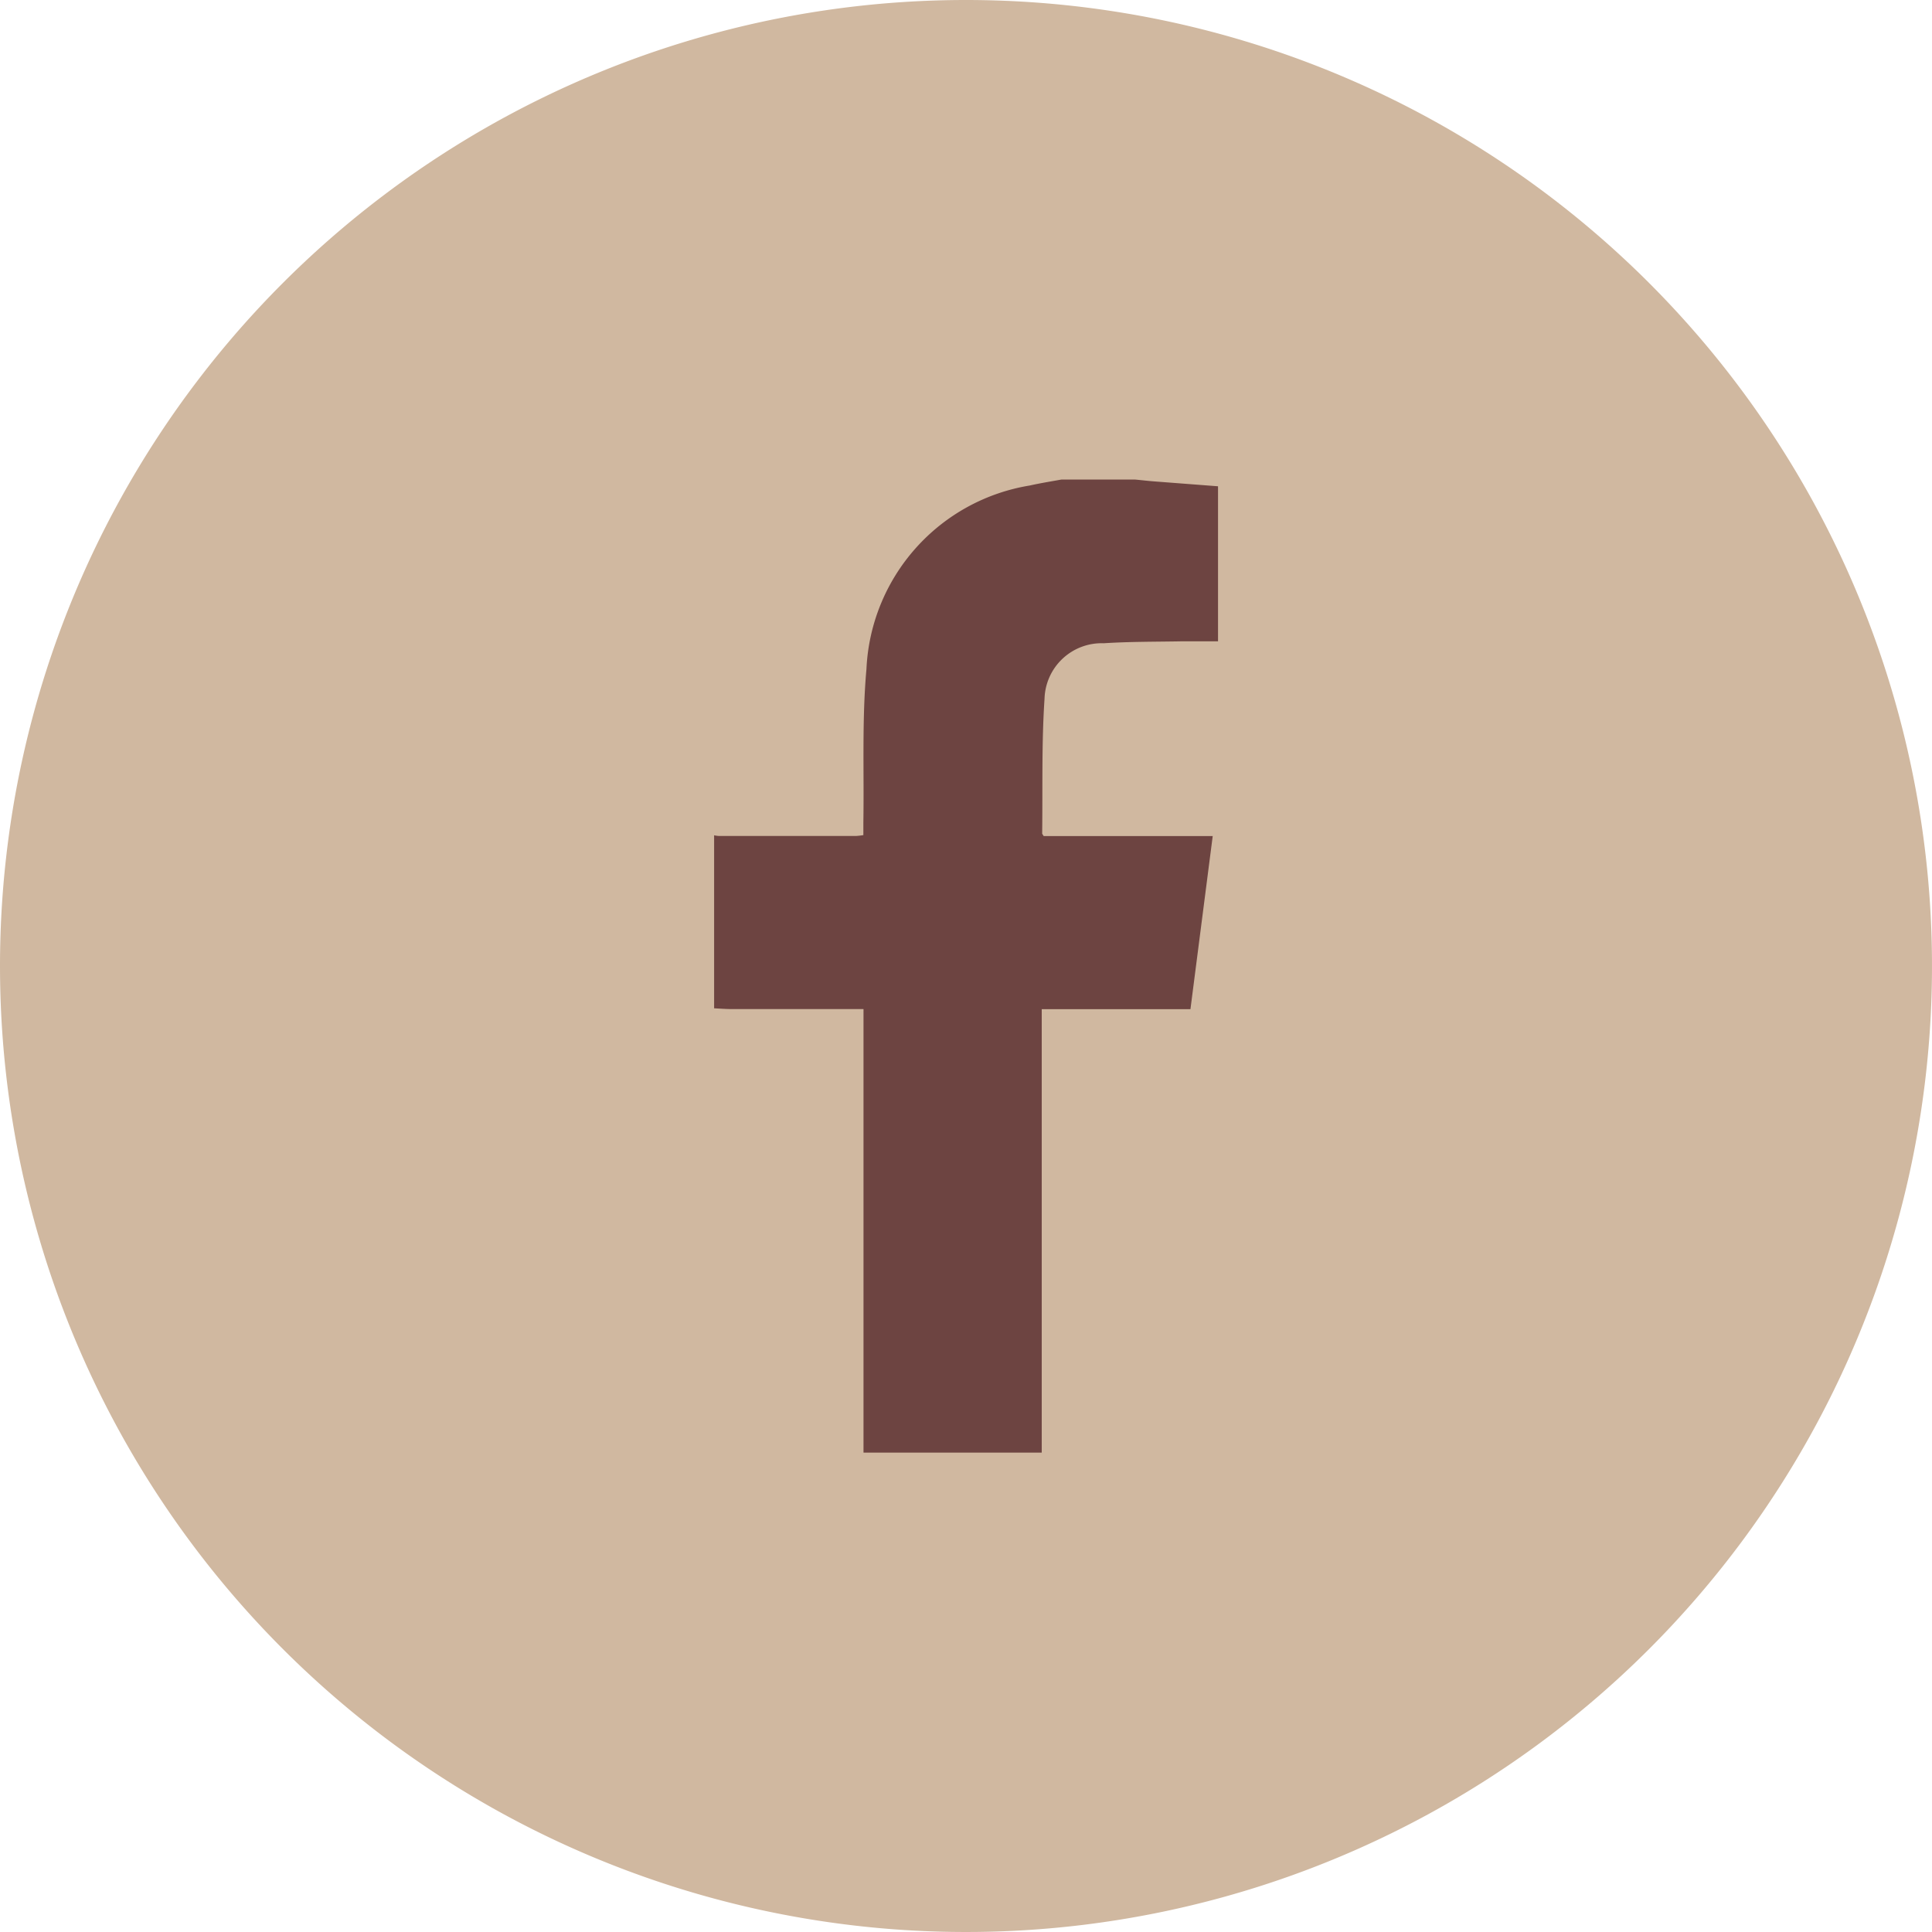
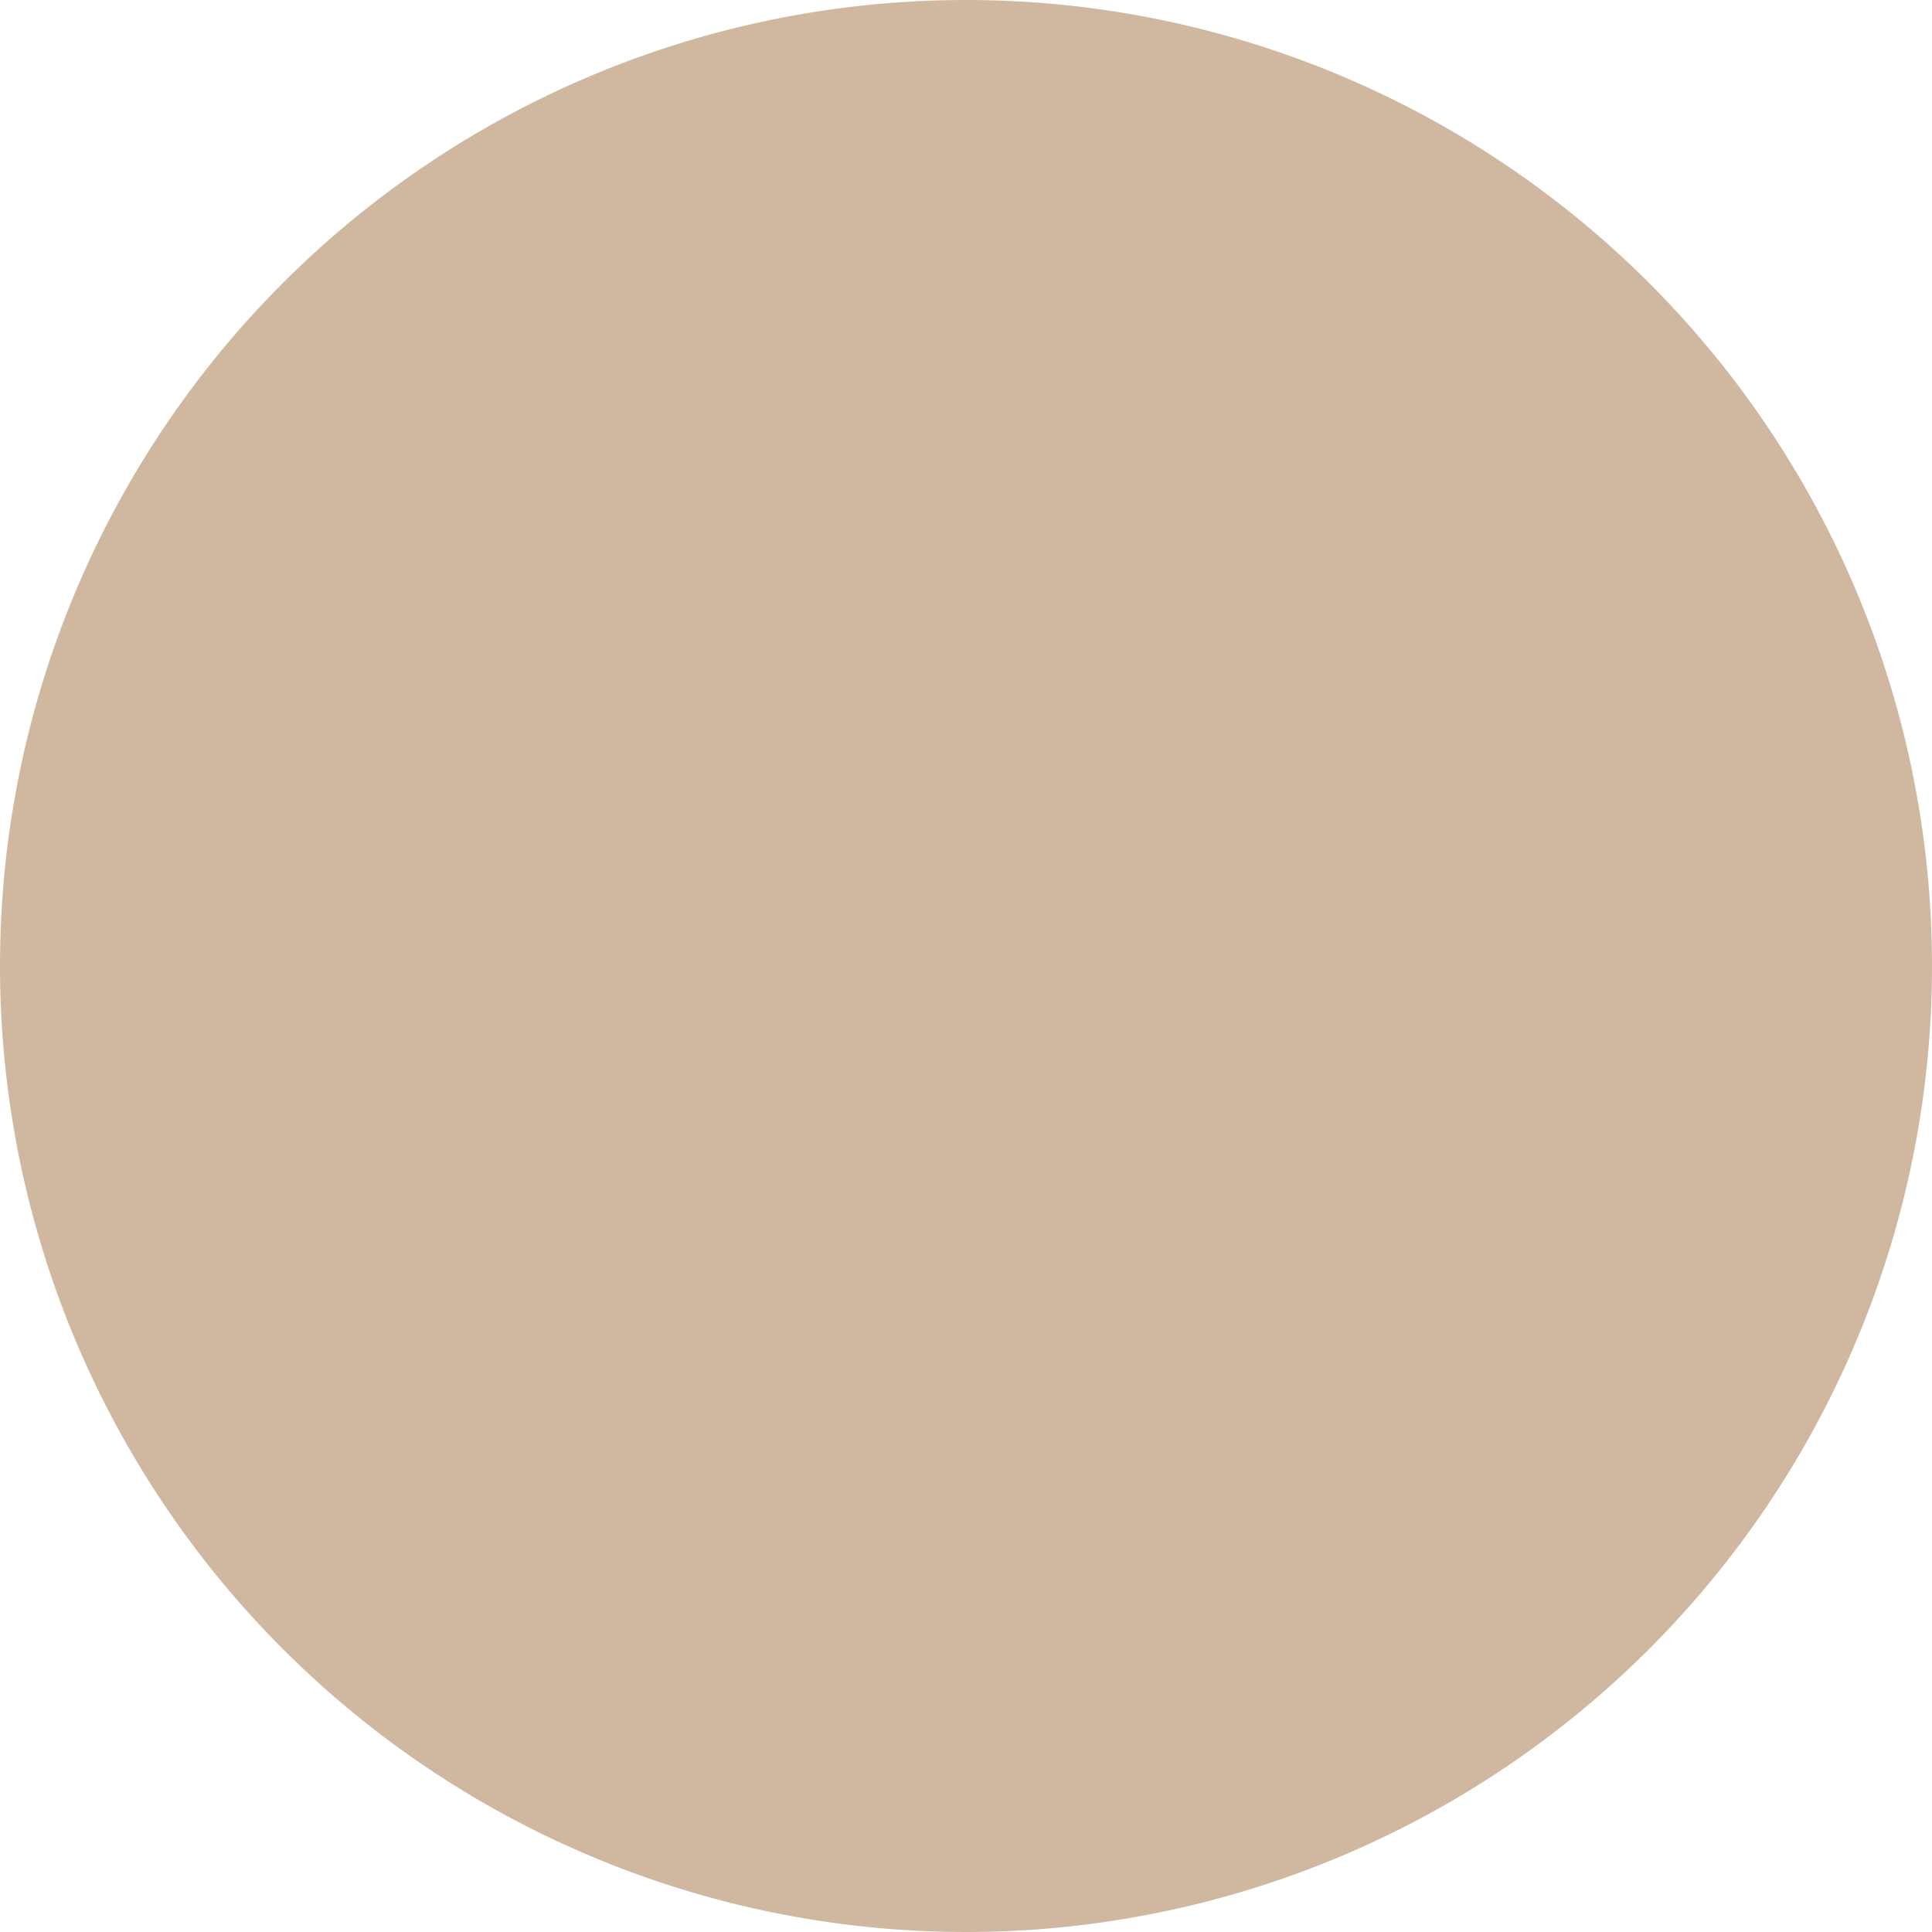
<svg xmlns="http://www.w3.org/2000/svg" width="40" height="40" viewBox="0 0 40 40">
  <g id="Group_185517" data-name="Group 185517" transform="translate(-712 -6280)">
-     <path id="Path_216722" data-name="Path 216722" d="M20,0A20,20,0,1,1,0,20,20,20,0,0,1,20,0Z" transform="translate(712 6280)" fill="#d0b8a0" />
+     <path id="Path_216722" data-name="Path 216722" d="M20,0A20,20,0,1,1,0,20,20,20,0,0,1,20,0" transform="translate(712 6280)" fill="#d0b8a0" />
    <g id="NNTSTw.tif" transform="translate(726.783 6289.929)">
      <g id="Group_7470" data-name="Group 7470">
-         <path id="Path_4212" data-name="Path 4212" d="M-1419.749,951.413h1.533c.135.013.271.029.406.039l1.306.1v3.21c-.263,0-.511,0-.759,0-.537.01-1.075.005-1.609.04a1.183,1.183,0,0,0-1.224,1.147c-.062.927-.037,1.86-.049,2.791,0,.01.012.022.031.054h3.5l-.461,3.584h-3.079v9.181h-3.69v-9.183h-.247c-.825,0-1.65,0-2.475,0-.124,0-.248-.01-.371-.016v-3.582a.7.7,0,0,0,.1.014H-1424a1.5,1.5,0,0,0,.153-.018c0-.09,0-.174,0-.258.017-1.06-.031-2.127.064-3.18a4.037,4.037,0,0,1,3.381-3.8C-1420.184,951.487-1419.966,951.452-1419.749,951.413Z" transform="translate(1426.939 -951.413)" fill="#6d4441" />
-       </g>
+         </g>
    </g>
  </g>
</svg>